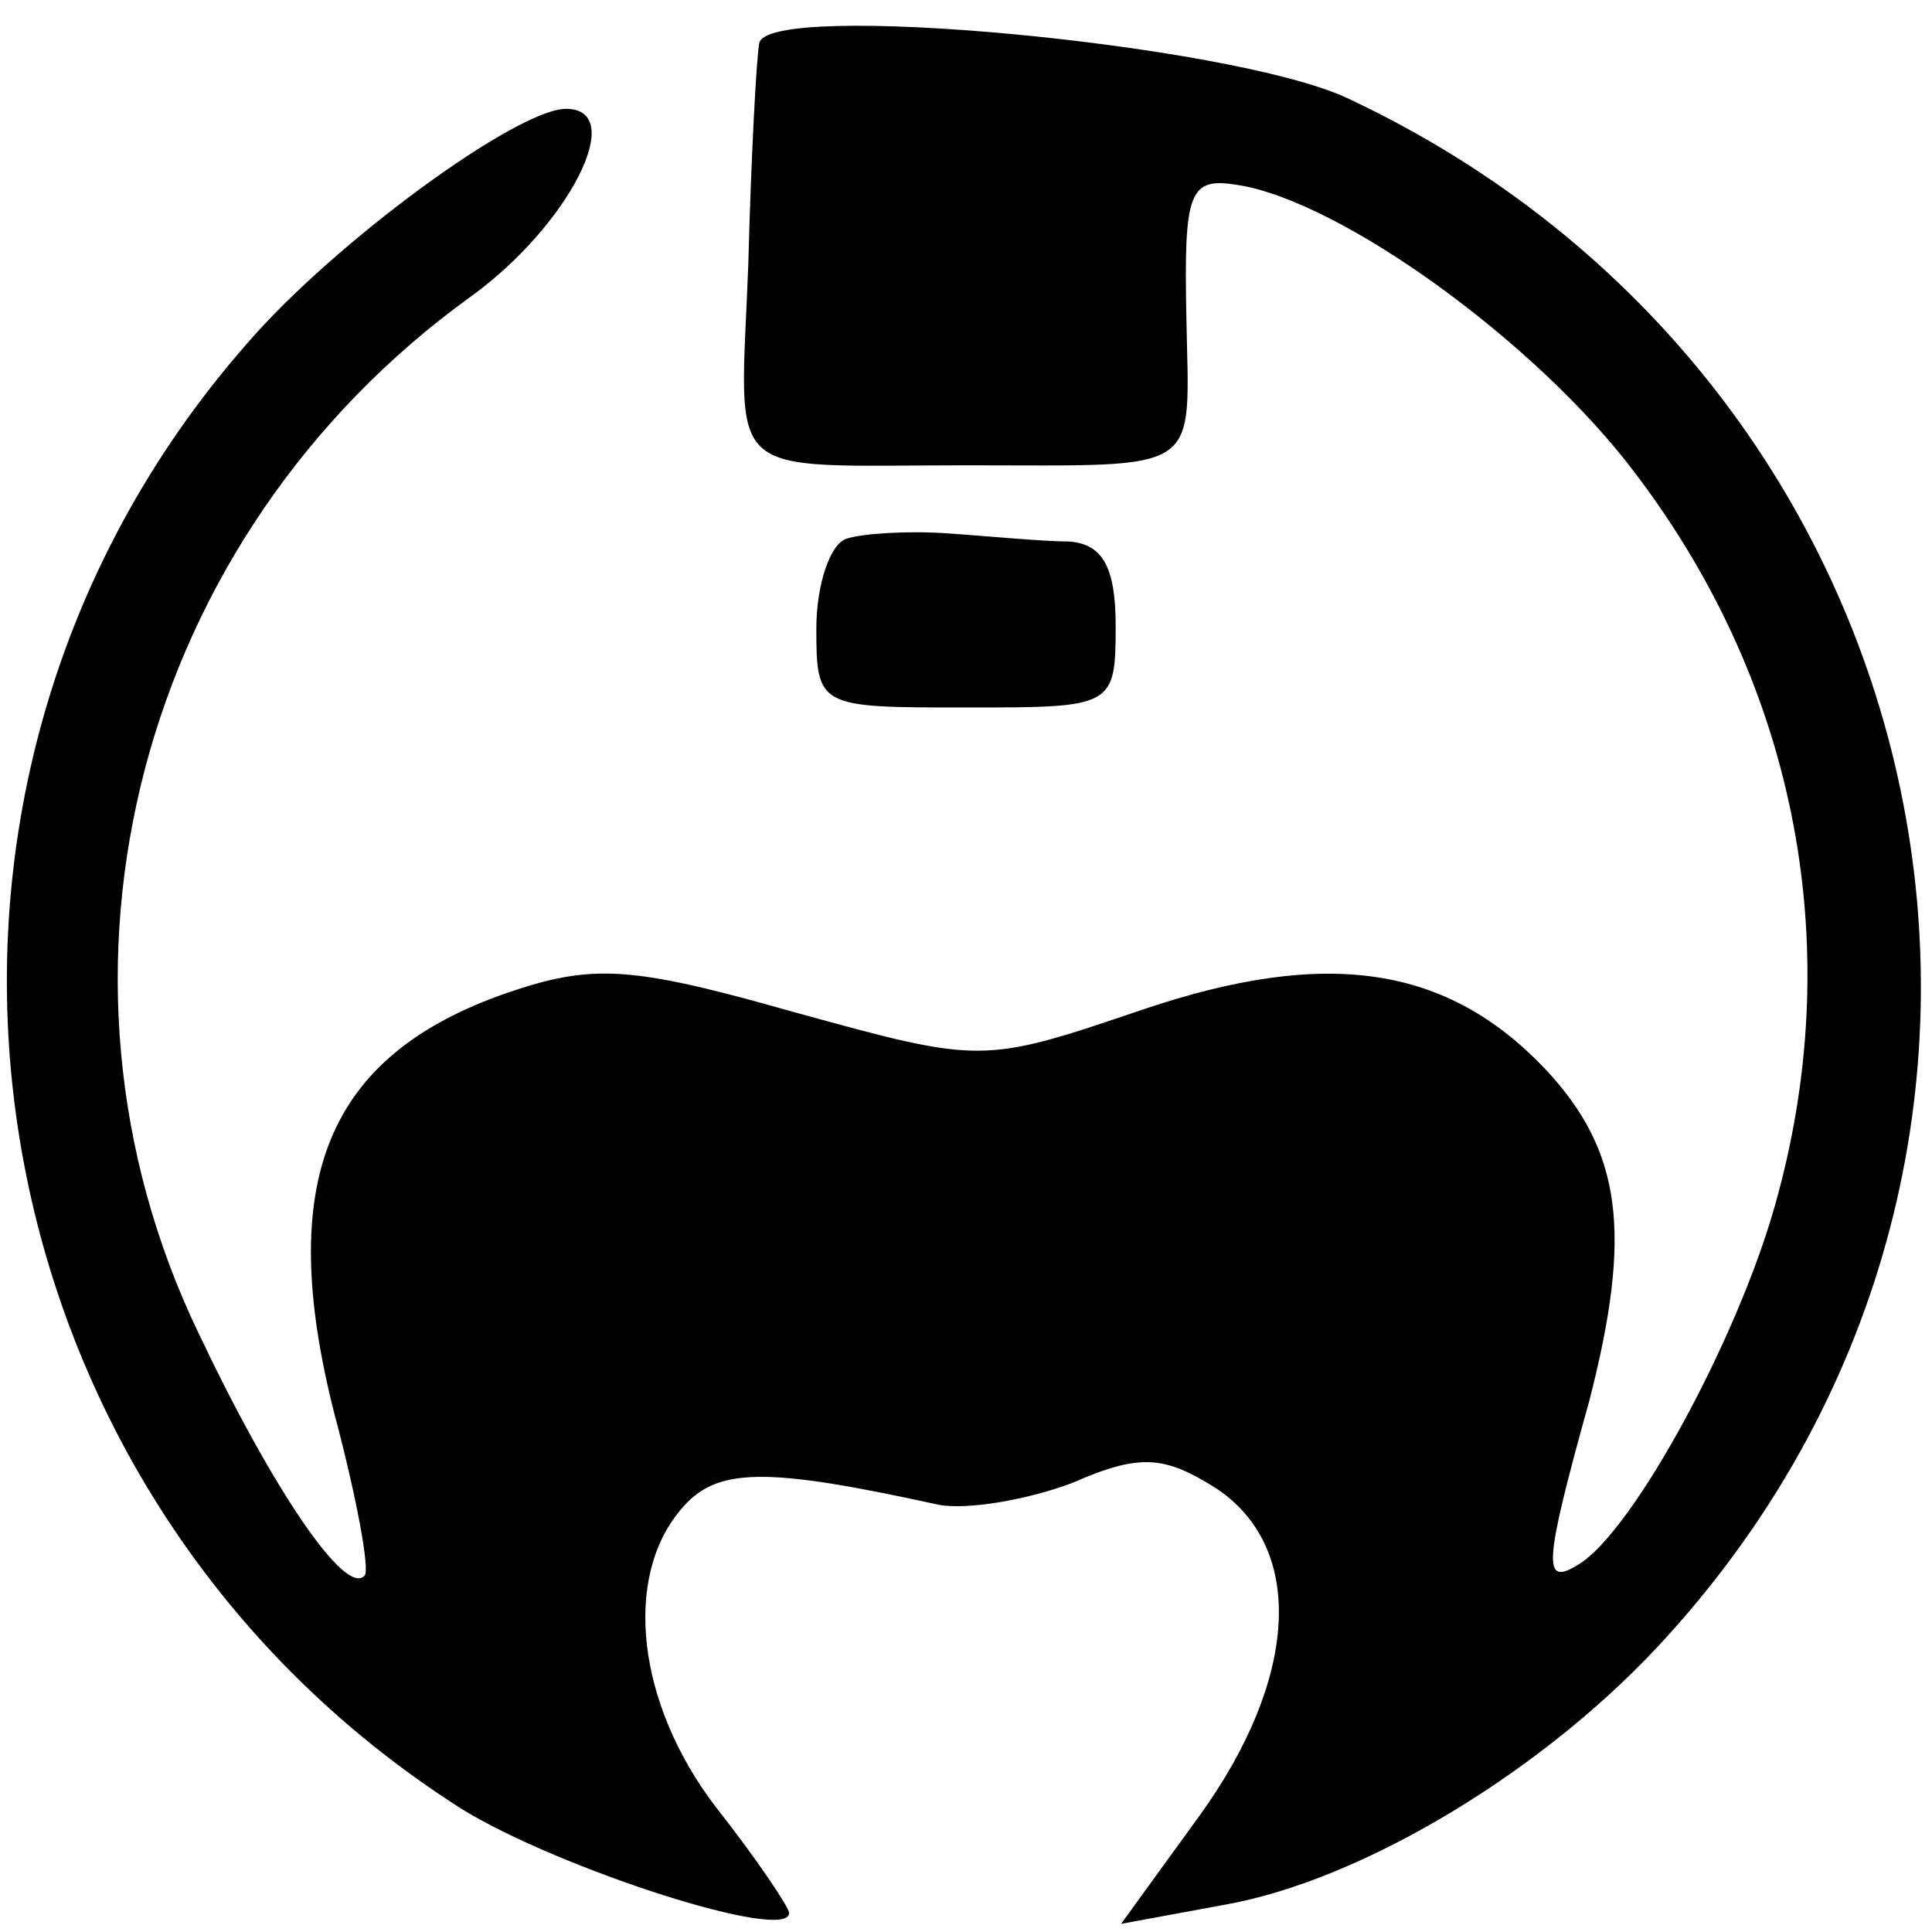
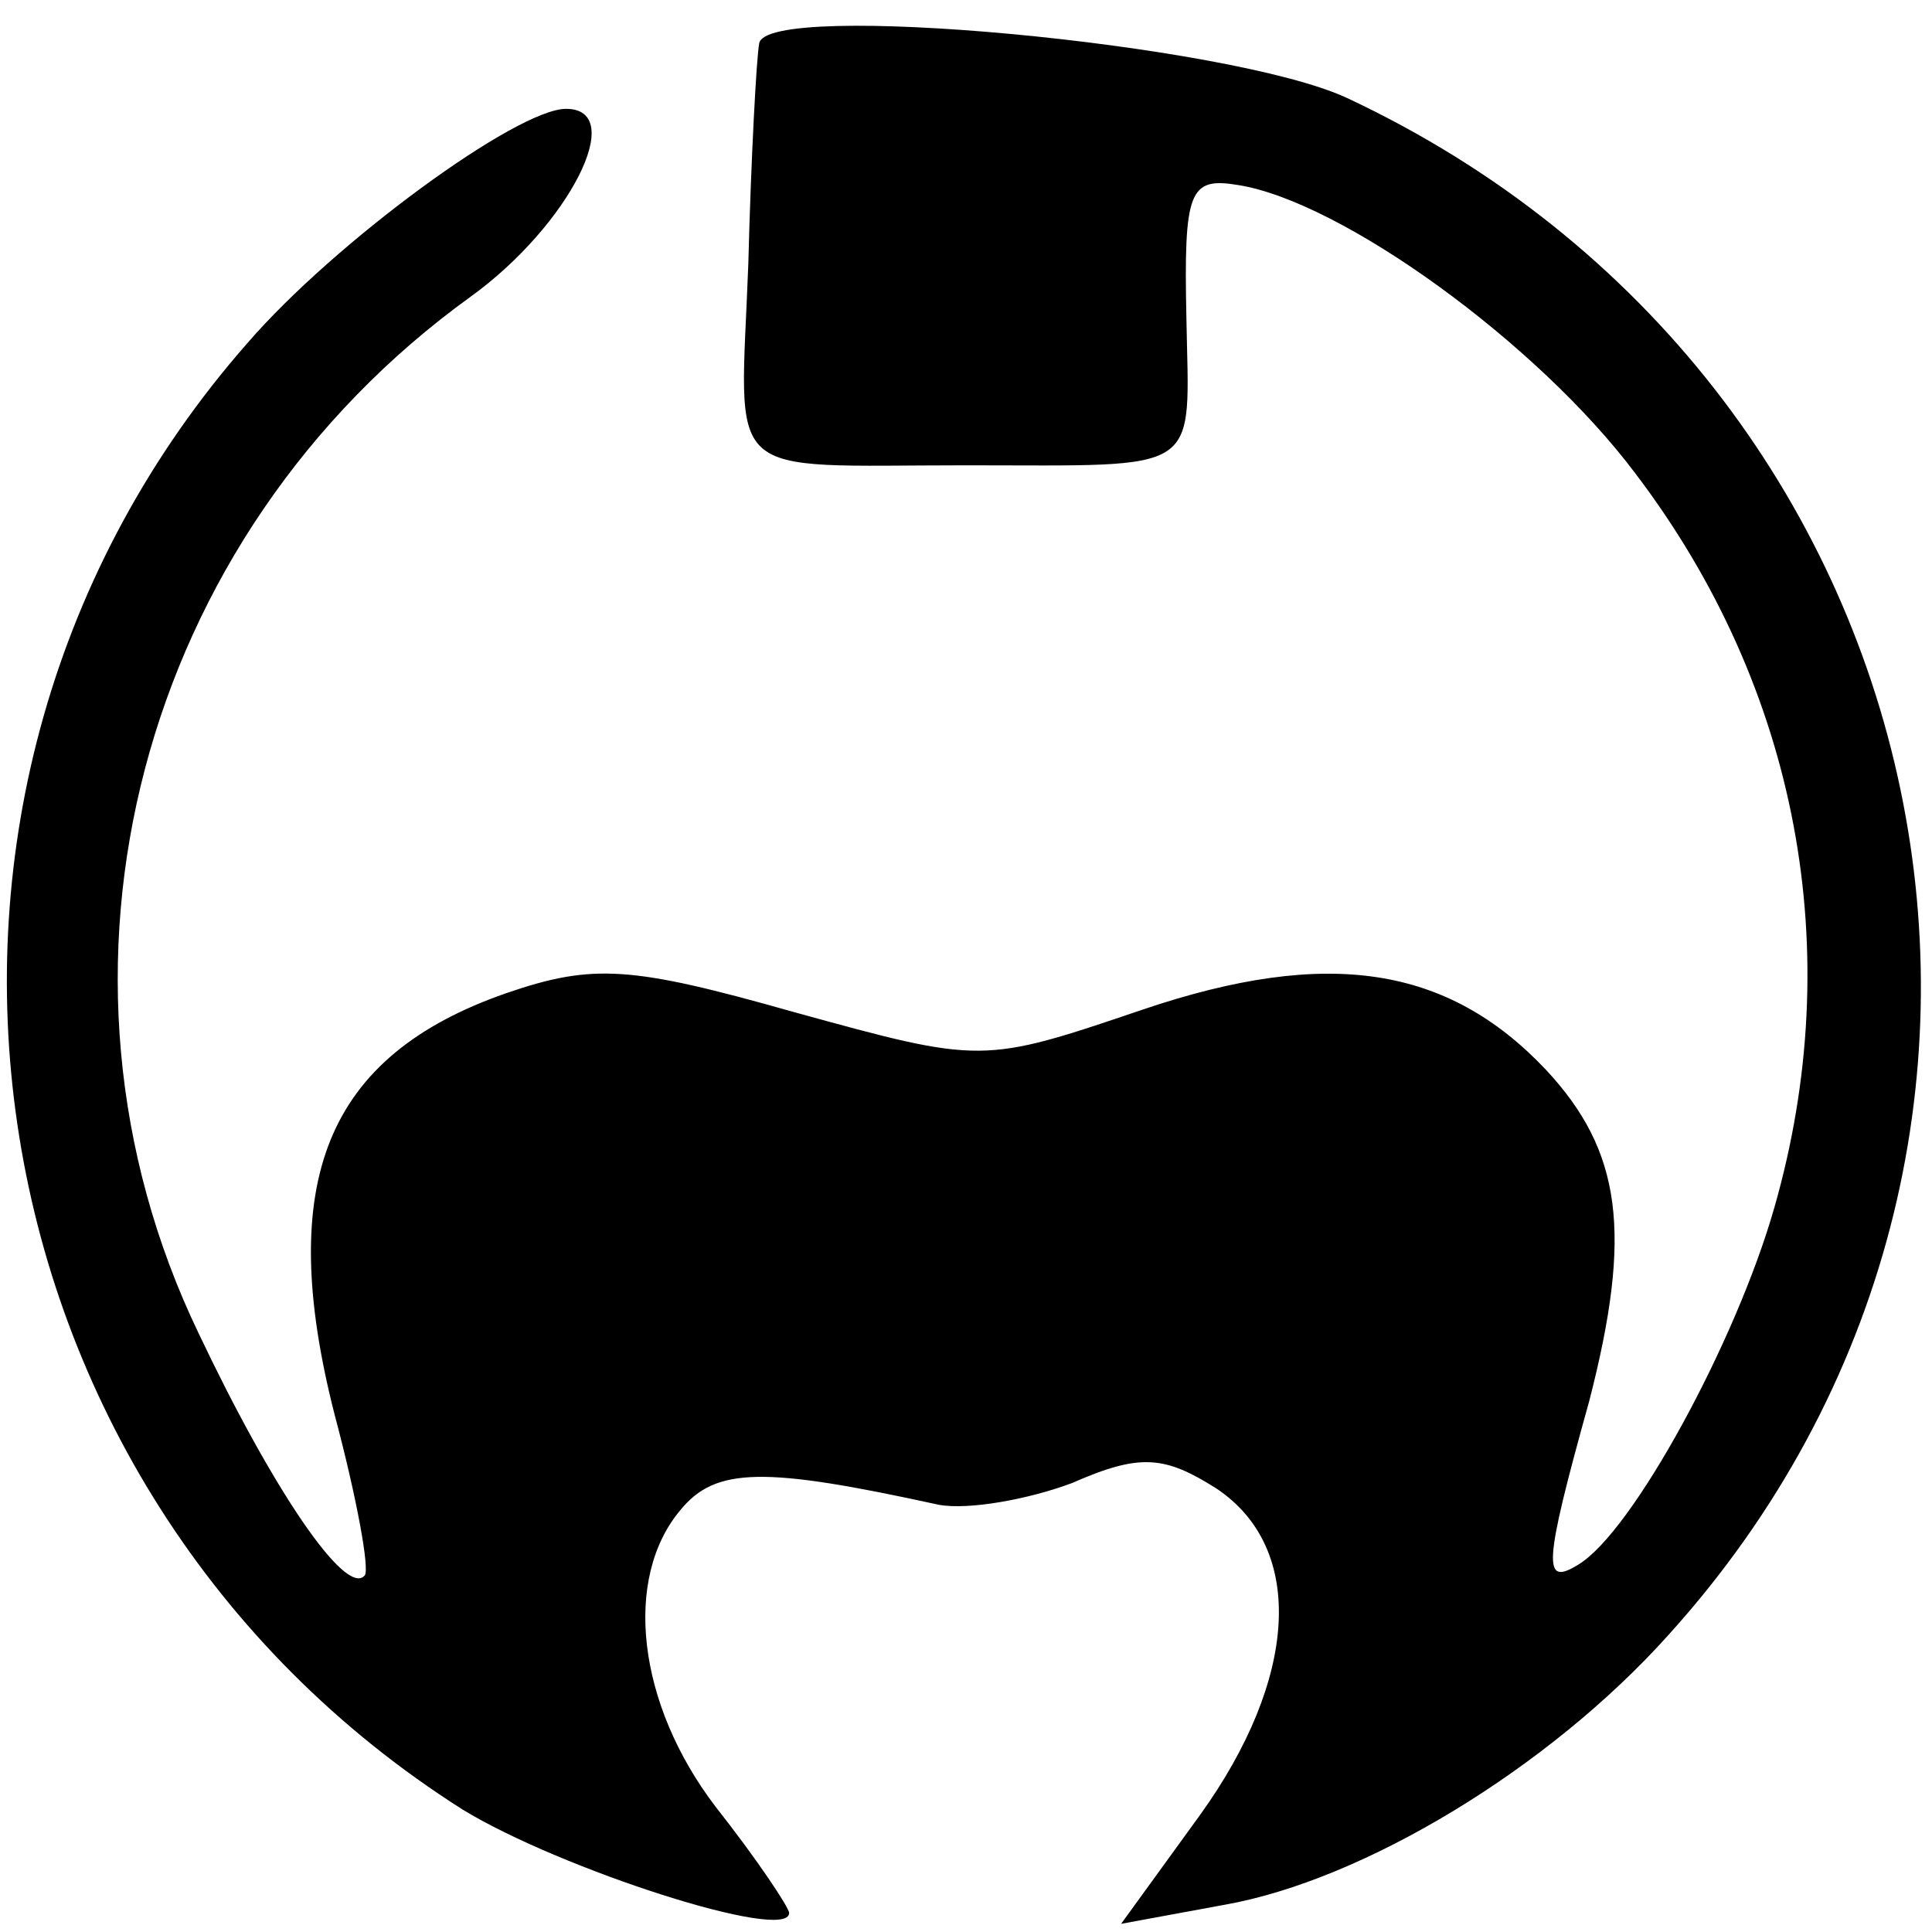
<svg xmlns="http://www.w3.org/2000/svg" version="1.0" width="71pt" height="71pt" viewBox="0 0 71 71" preserveAspectRatio="xMidYMid meet">
  <g transform="translate(0,71) scale(0.1,-0.1)" fill="#000000" stroke="none">
    <path d="M279 694 c-1 -5 -3 -42 -4 -81 -3 -81 -11 -74 80 -74 88 0 82 -4 81 54 -1 47 1 52 19 49 38 -6 110 -58 146 -106 60 -79 78 -176 51 -270 -14 -49 -52 -119 -72 -131 -13 -8 -13 -1 4 60 16 62 12 92 -16 122 -36 38 -80 45 -148 22 -59 -20 -59 -20 -128 -1 -60 17 -74 18 -106 7 -66 -23 -85 -69 -63 -155 8 -30 13 -57 11 -59 -7 -8 -34 32 -61 89 -64 133 -22 293 100 381 36 26 58 69 35 69 -18 0 -85 -49 -117 -86 -145 -165 -107 -421 79 -539 36 -22 120 -49 120 -38 0 2 -12 20 -27 39 -29 38 -34 84 -13 109 13 16 31 16 95 2 11 -2 33 2 49 8 25 11 34 10 53 -2 33 -22 30 -70 -6 -120 l-29 -40 38 7 c51 9 119 50 163 99 163 180 104 461 -118 565 -43 20 -214 36 -216 20z" />
-     <path d="M311 512 c-6 -2 -11 -17 -11 -33 0 -29 1 -29 55 -29 54 0 55 0 55 30 0 22 -5 30 -17 31 -10 0 -30 2 -45 3 -14 1 -31 0 -37 -2z" />
  </g>
</svg>